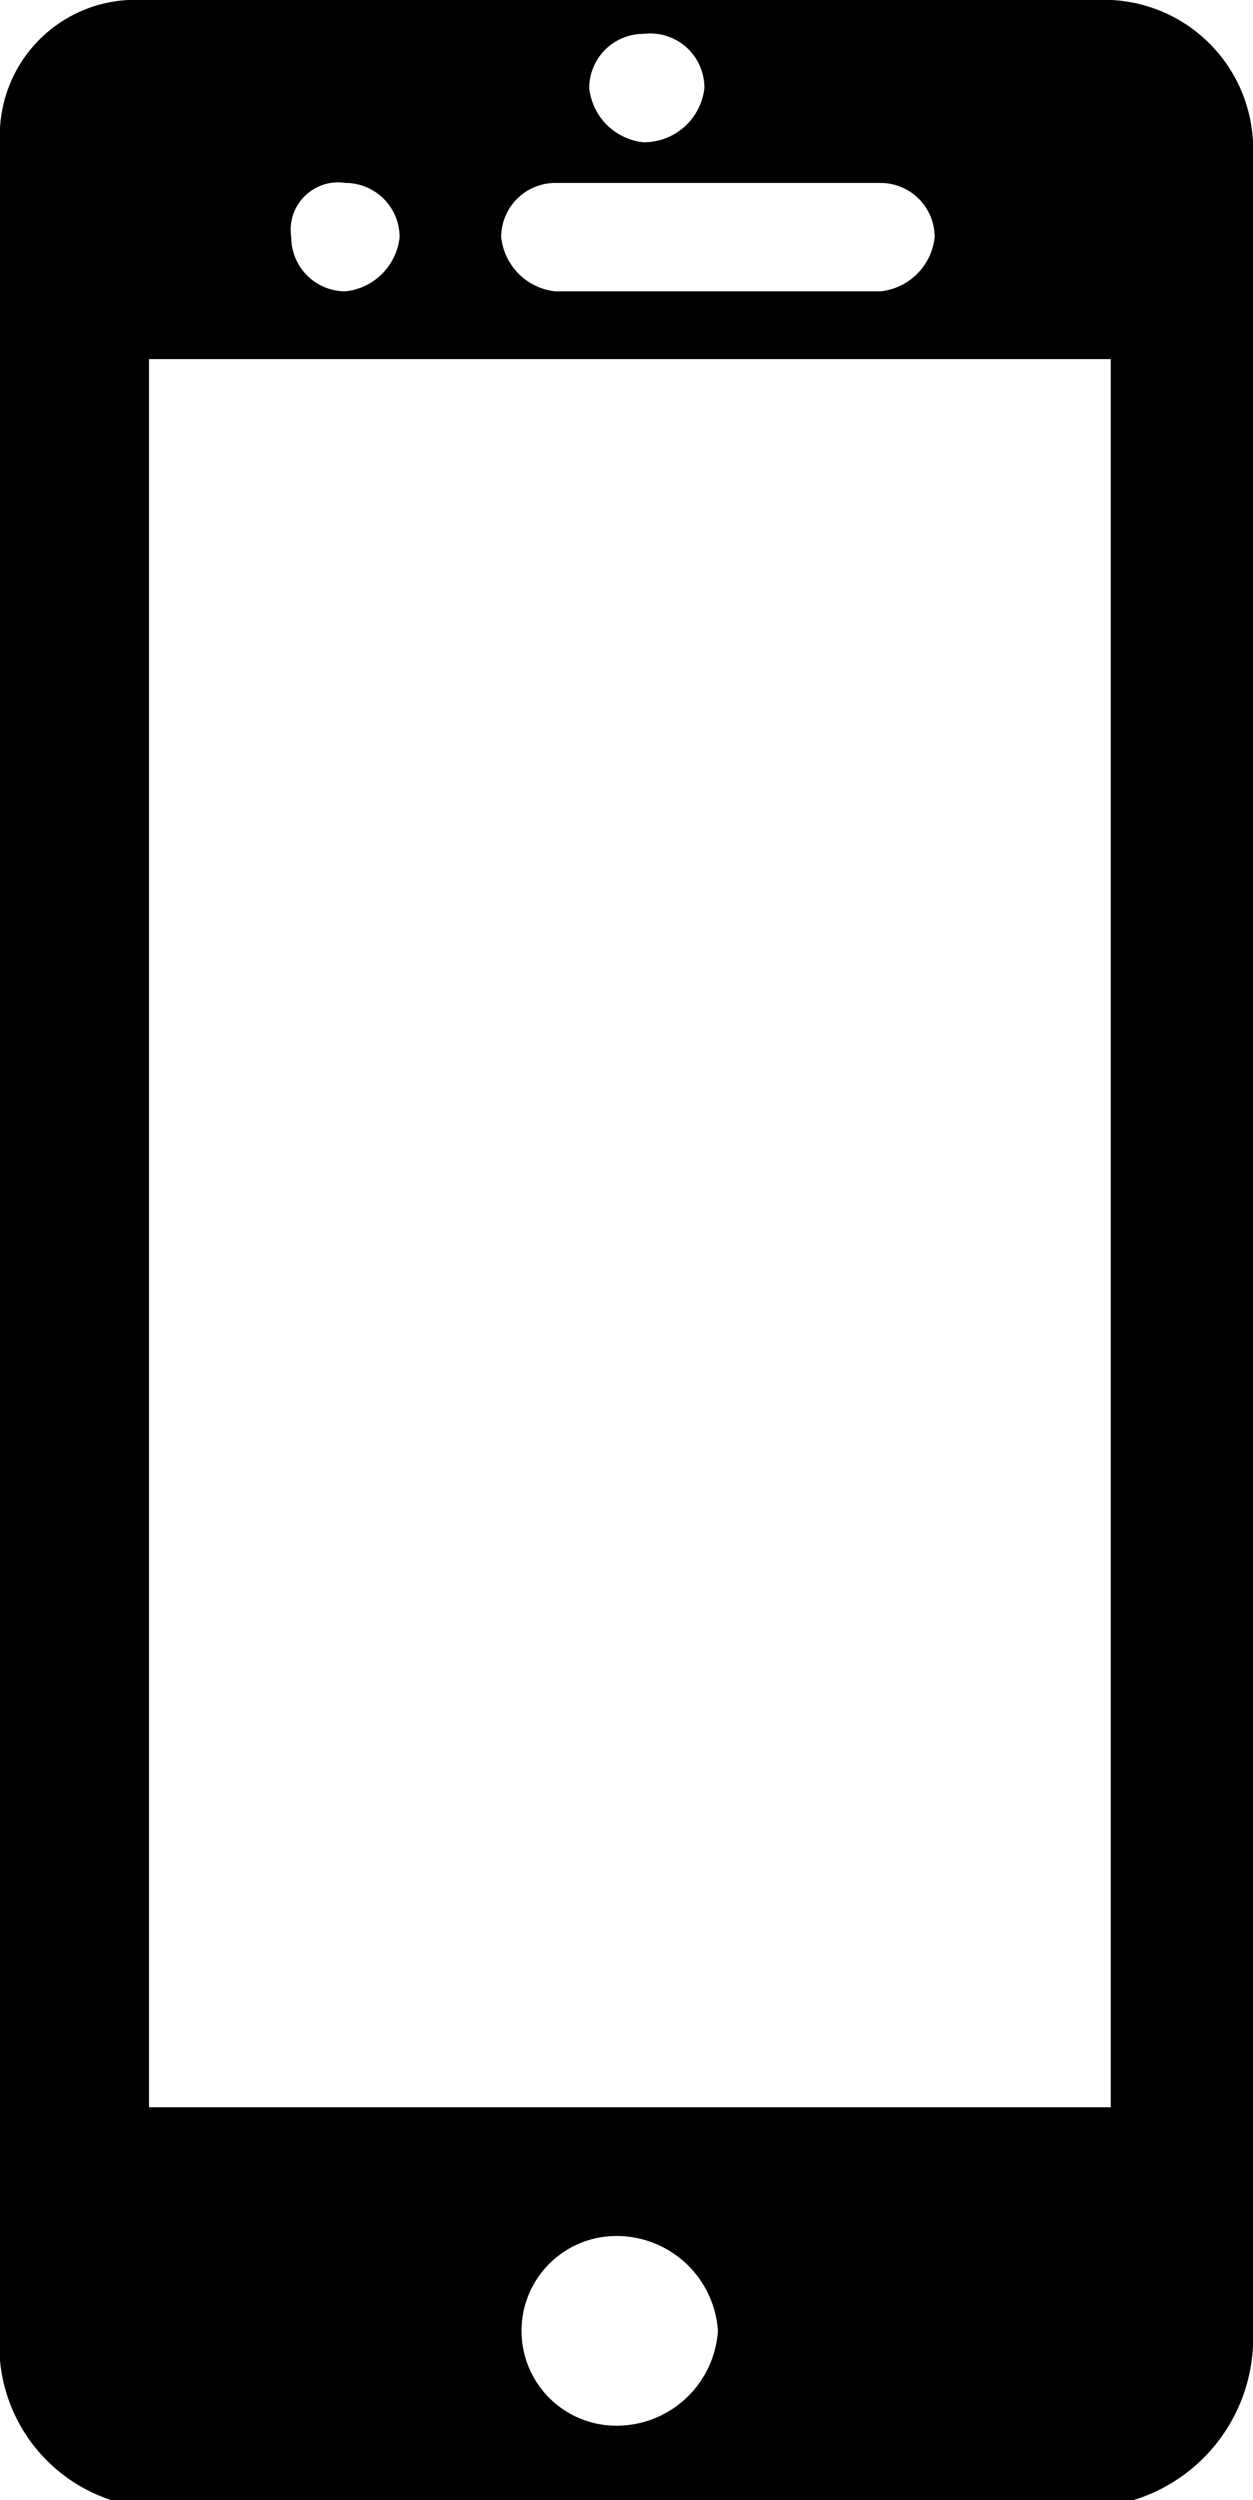
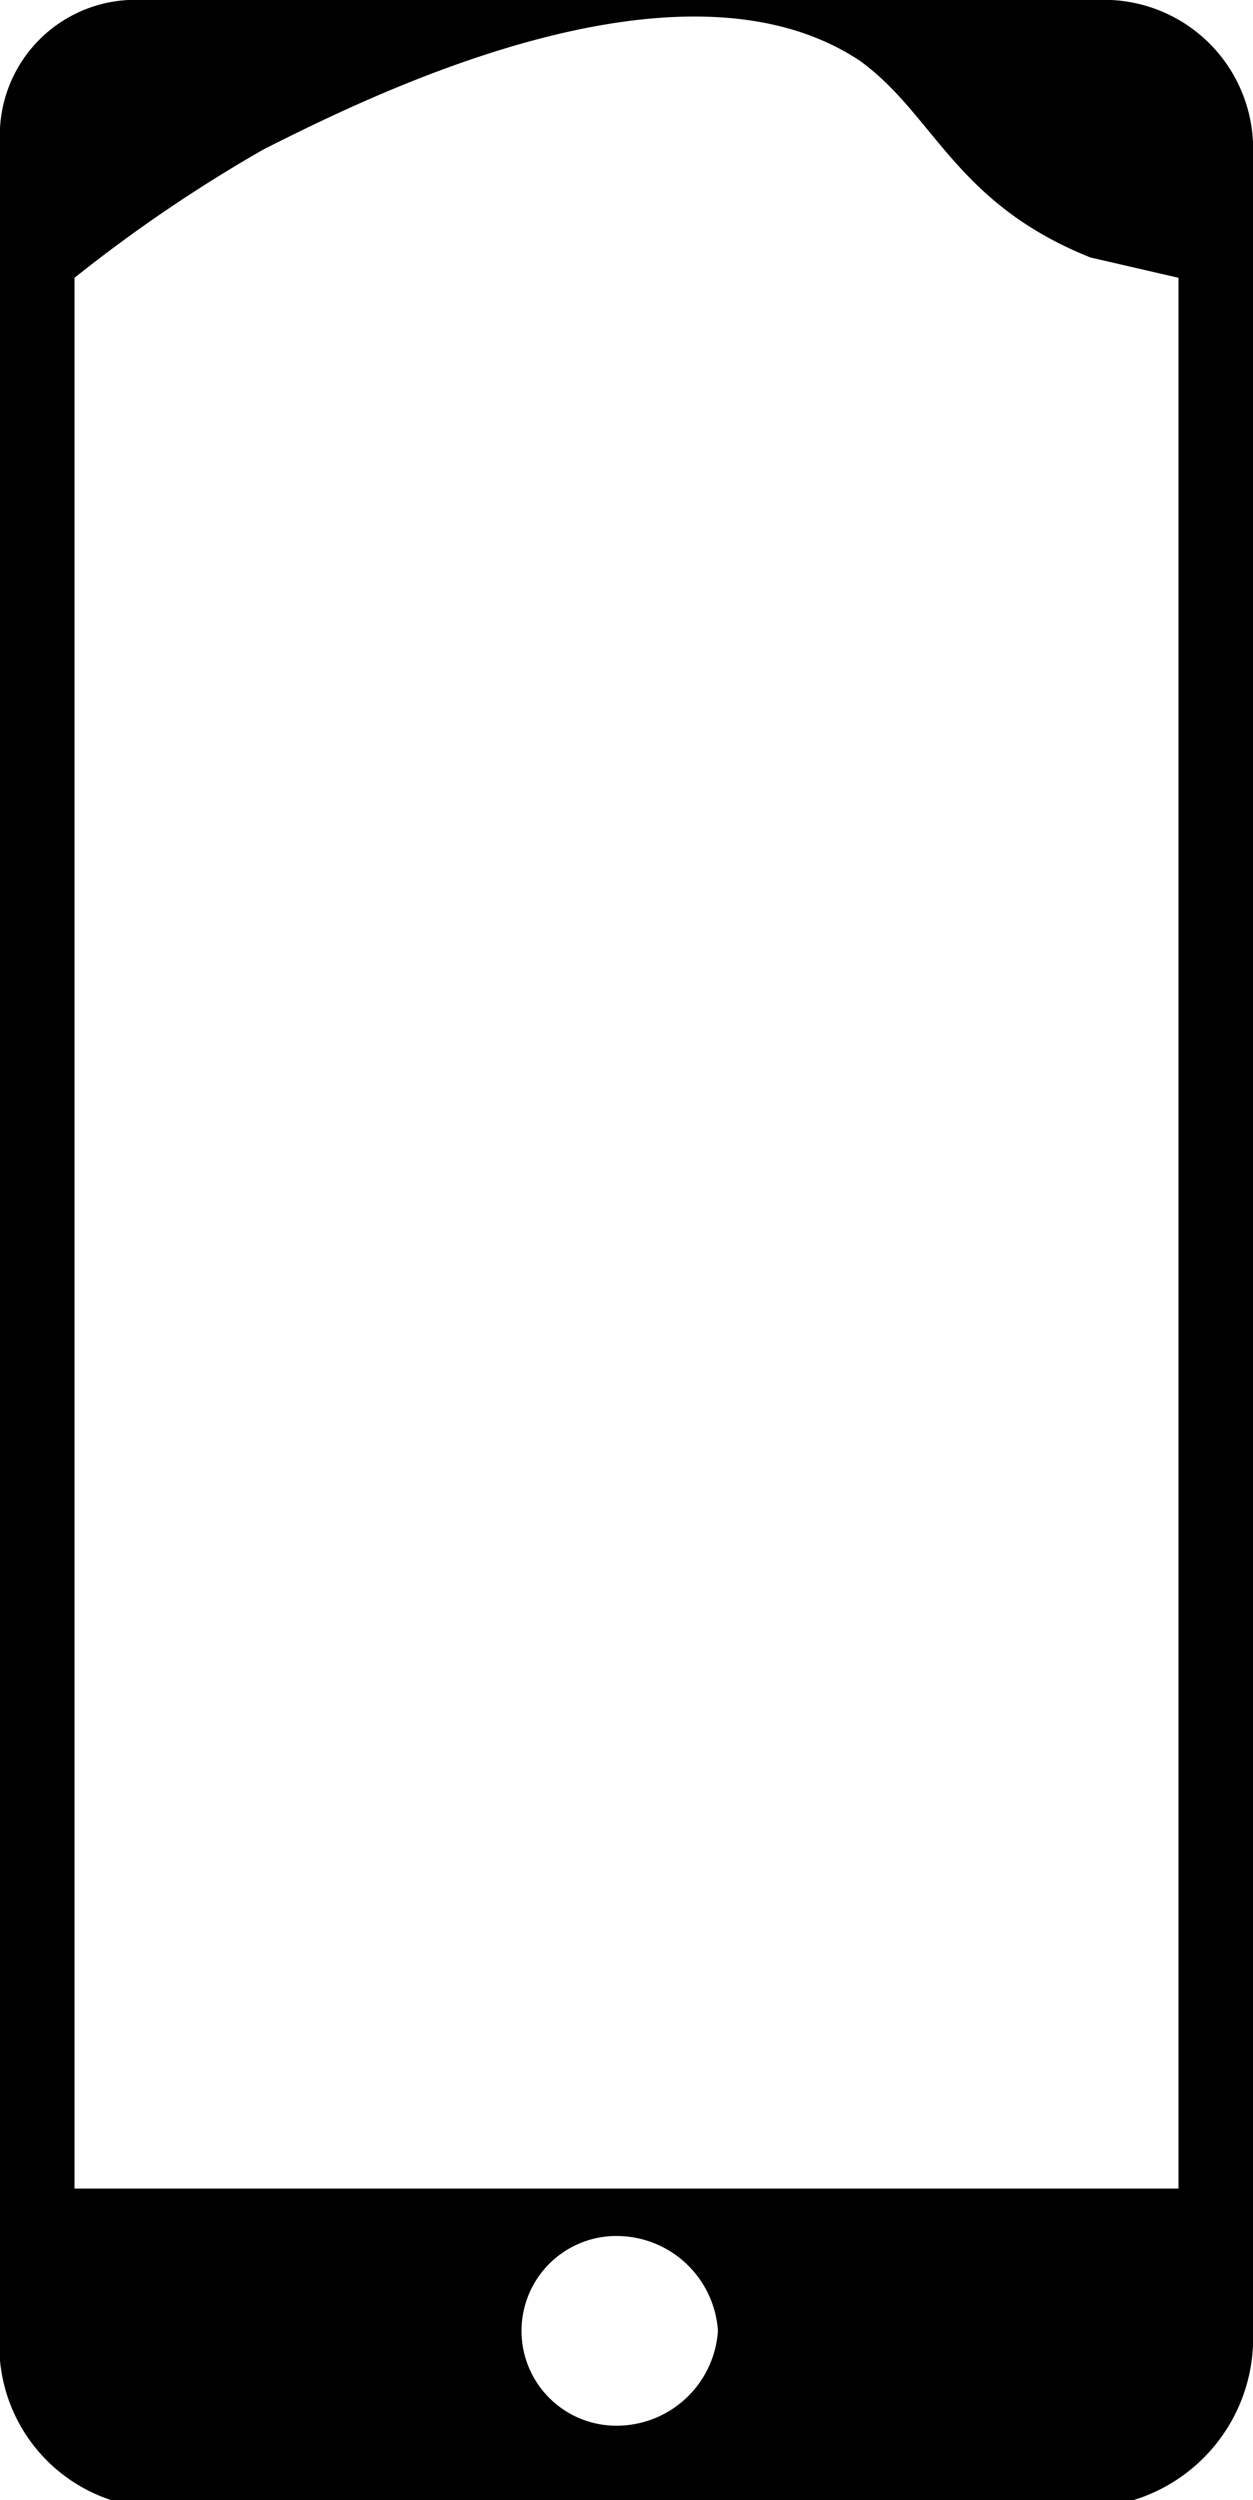
<svg xmlns="http://www.w3.org/2000/svg" id="Vrstva_1" data-name="Vrstva 1" viewBox="0 0 18.5 36.9">
  <defs>
    <style>.cls-1{fill:none;}.cls-2{clip-path:url(#clip-path);}</style>
    <clipPath id="clip-path">
      <rect class="cls-1" width="18.5" height="36.91" />
    </clipPath>
  </defs>
  <title>MODEL</title>
  <g class="cls-2">
    <path d="M16.2,0H2.1A2,2,0,0,0,0,2.1V34.4A2.4,2.4,0,0,0,2.1,37H16.2a2.5,2.5,0,0,0,2.3-2.6V2.1A2.2,2.2,0,0,0,16.2,0M9.1,35.8a1.4,1.4,0,0,1-1.4-1.4A1.4,1.4,0,0,1,9.1,33a1.5,1.5,0,0,1,1.5,1.4,1.5,1.5,0,0,1-1.5,1.4m8.3-3.5H1.1V4.1A21.9,21.9,0,0,1,3.9,2.2C5.3,1.5,10-.9,12.7.9c1.1.8,1.4,2.1,3.4,2.9l1.3.3Z" />
  </g>
-   <path d="M8.8,2.6h.6" />
-   <rect x="1" y="3.4" width="1.2" height="30.51" />
-   <rect x="16.4" y="3.7" width="1.2" height="30.51" />
-   <rect x="1.9" y="31.1" width="14.8" height="1.35" />
-   <path d="M1.8.2V5.3H16.6V.2ZM9.5.5a.8.8,0,0,1,.9.8.9.9,0,0,1-.9.8.9.9,0,0,1-.8-.8A.8.8,0,0,1,9.5.5ZM5.1,4.3a.8.8,0,0,1-.8-.8.7.7,0,0,1,.8-.8.8.8,0,0,1,.8.8A.9.9,0,0,1,5.1,4.3Zm7.9,0H8.2a.9.9,0,0,1-.8-.8.8.8,0,0,1,.8-.8H13a.8.8,0,0,1,.8.8A.9.9,0,0,1,13,4.3Z" />
</svg>